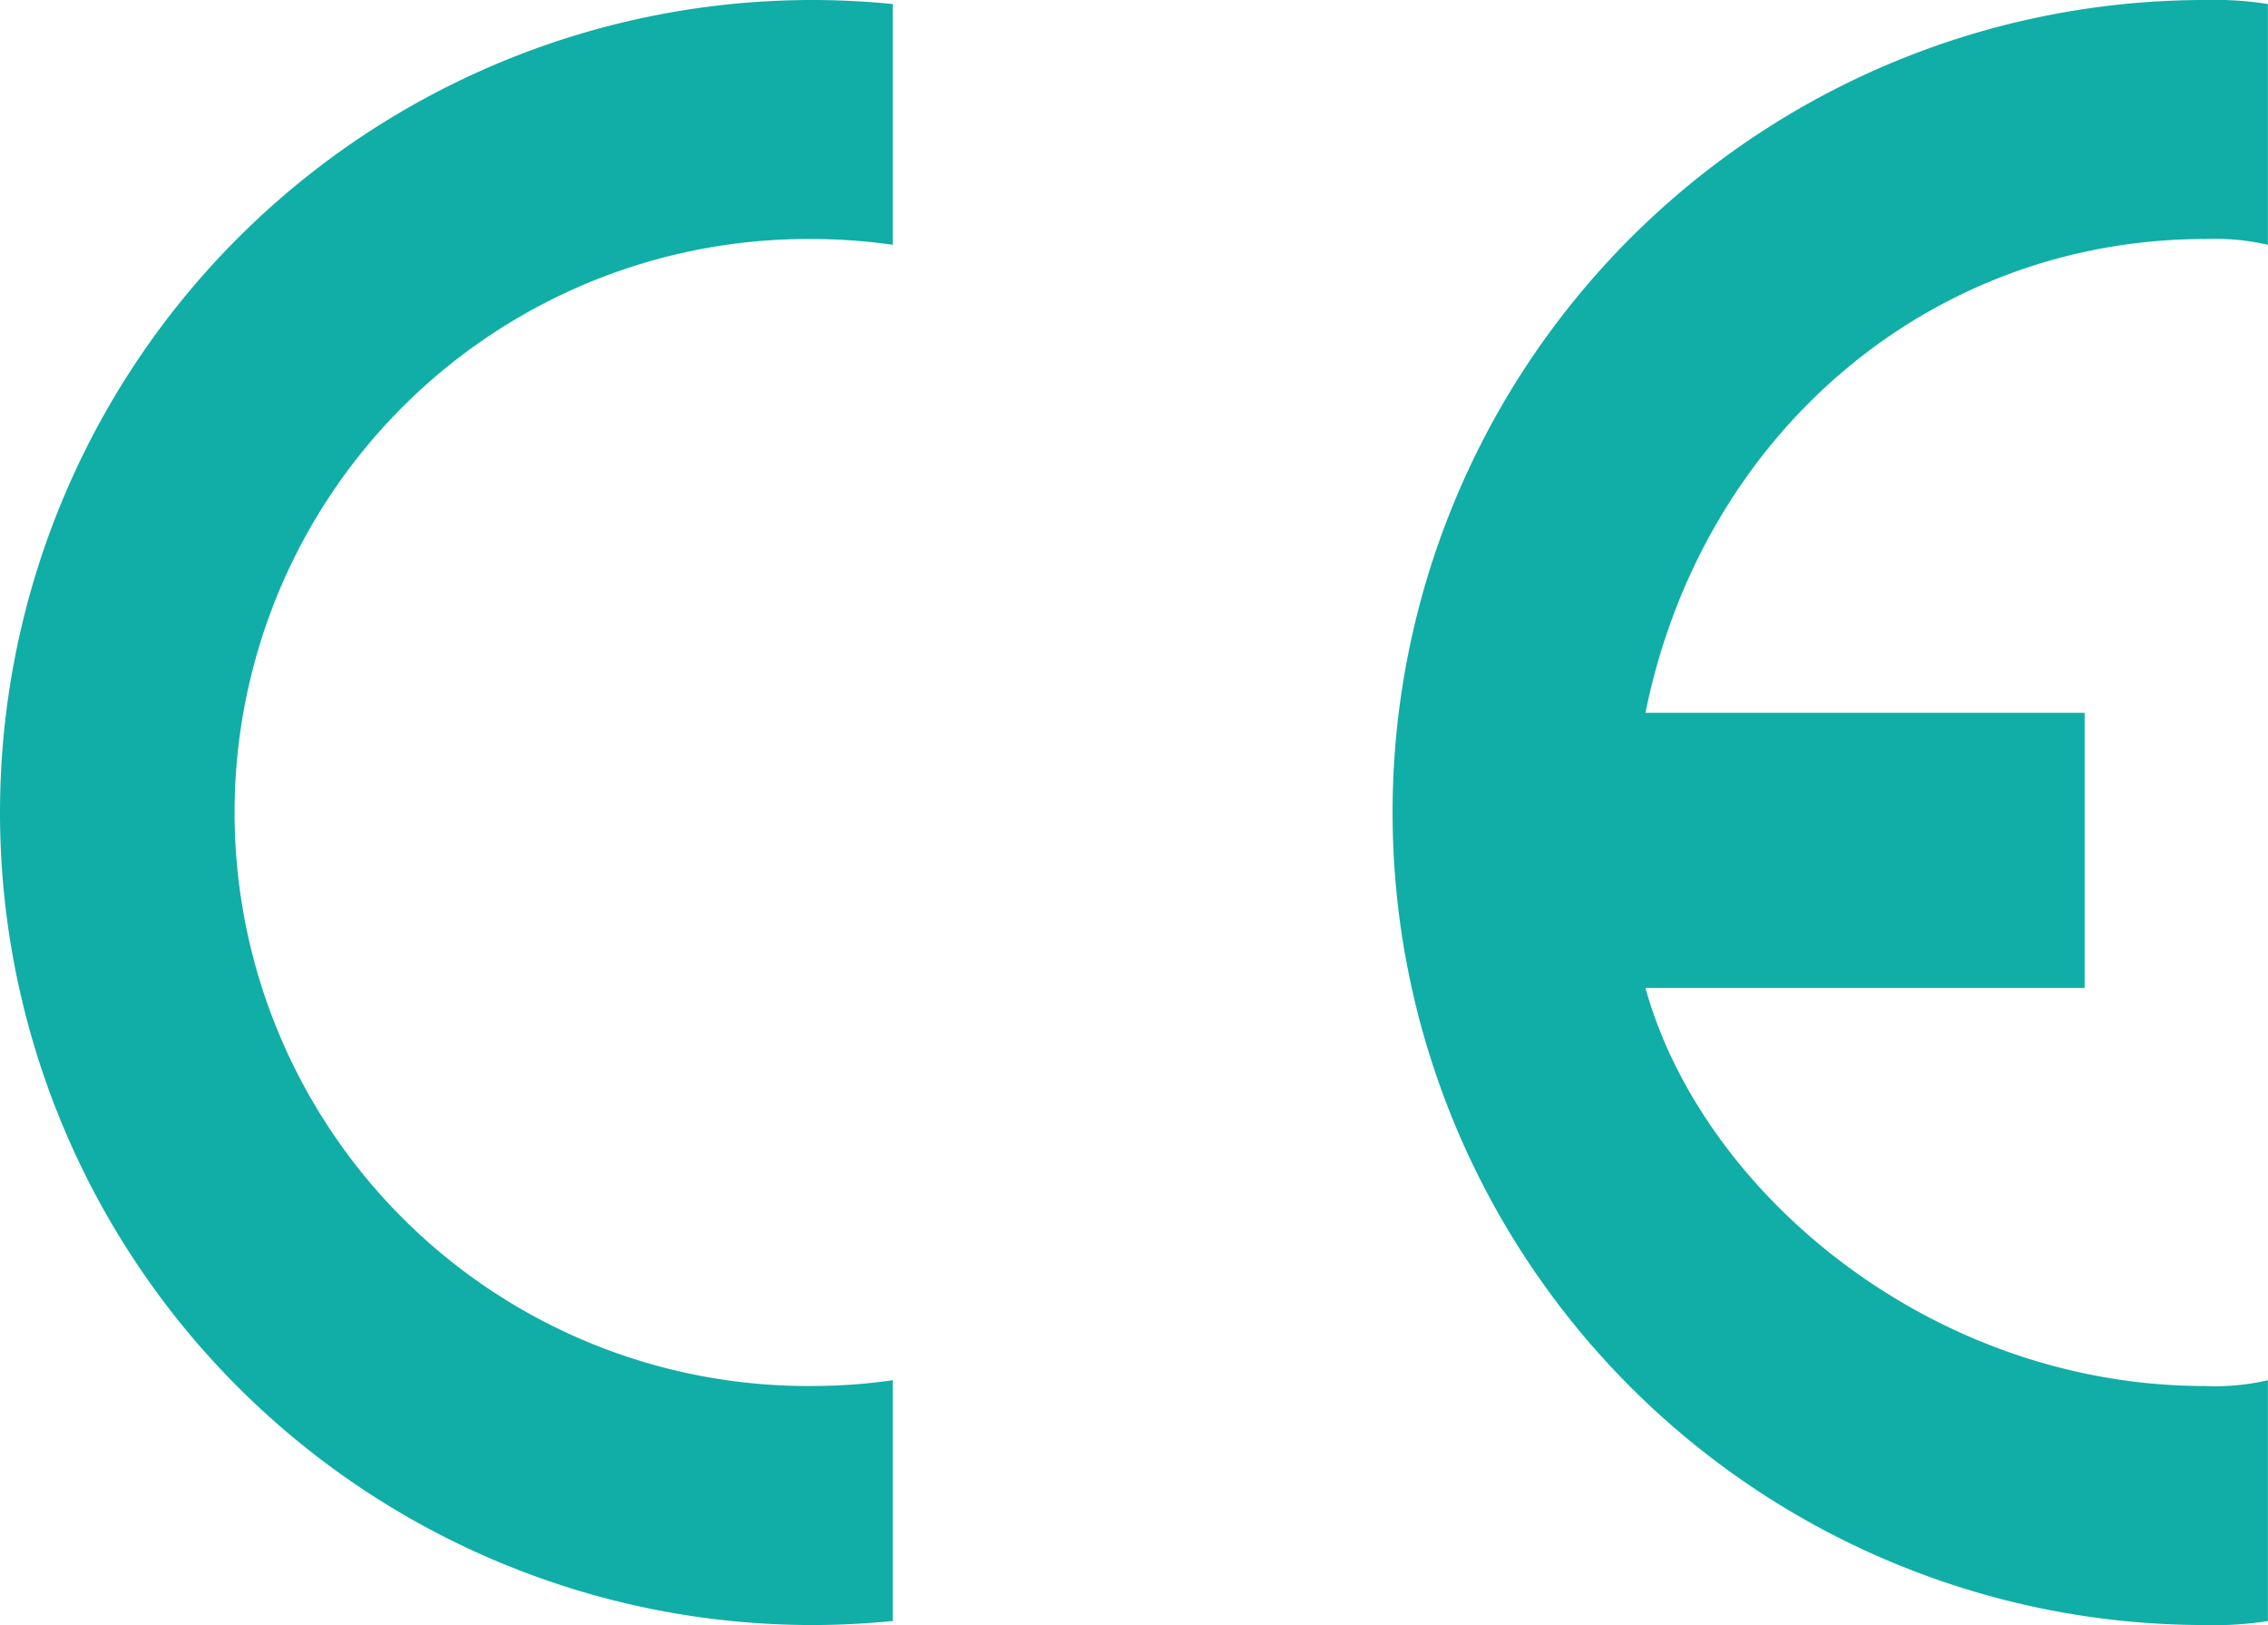
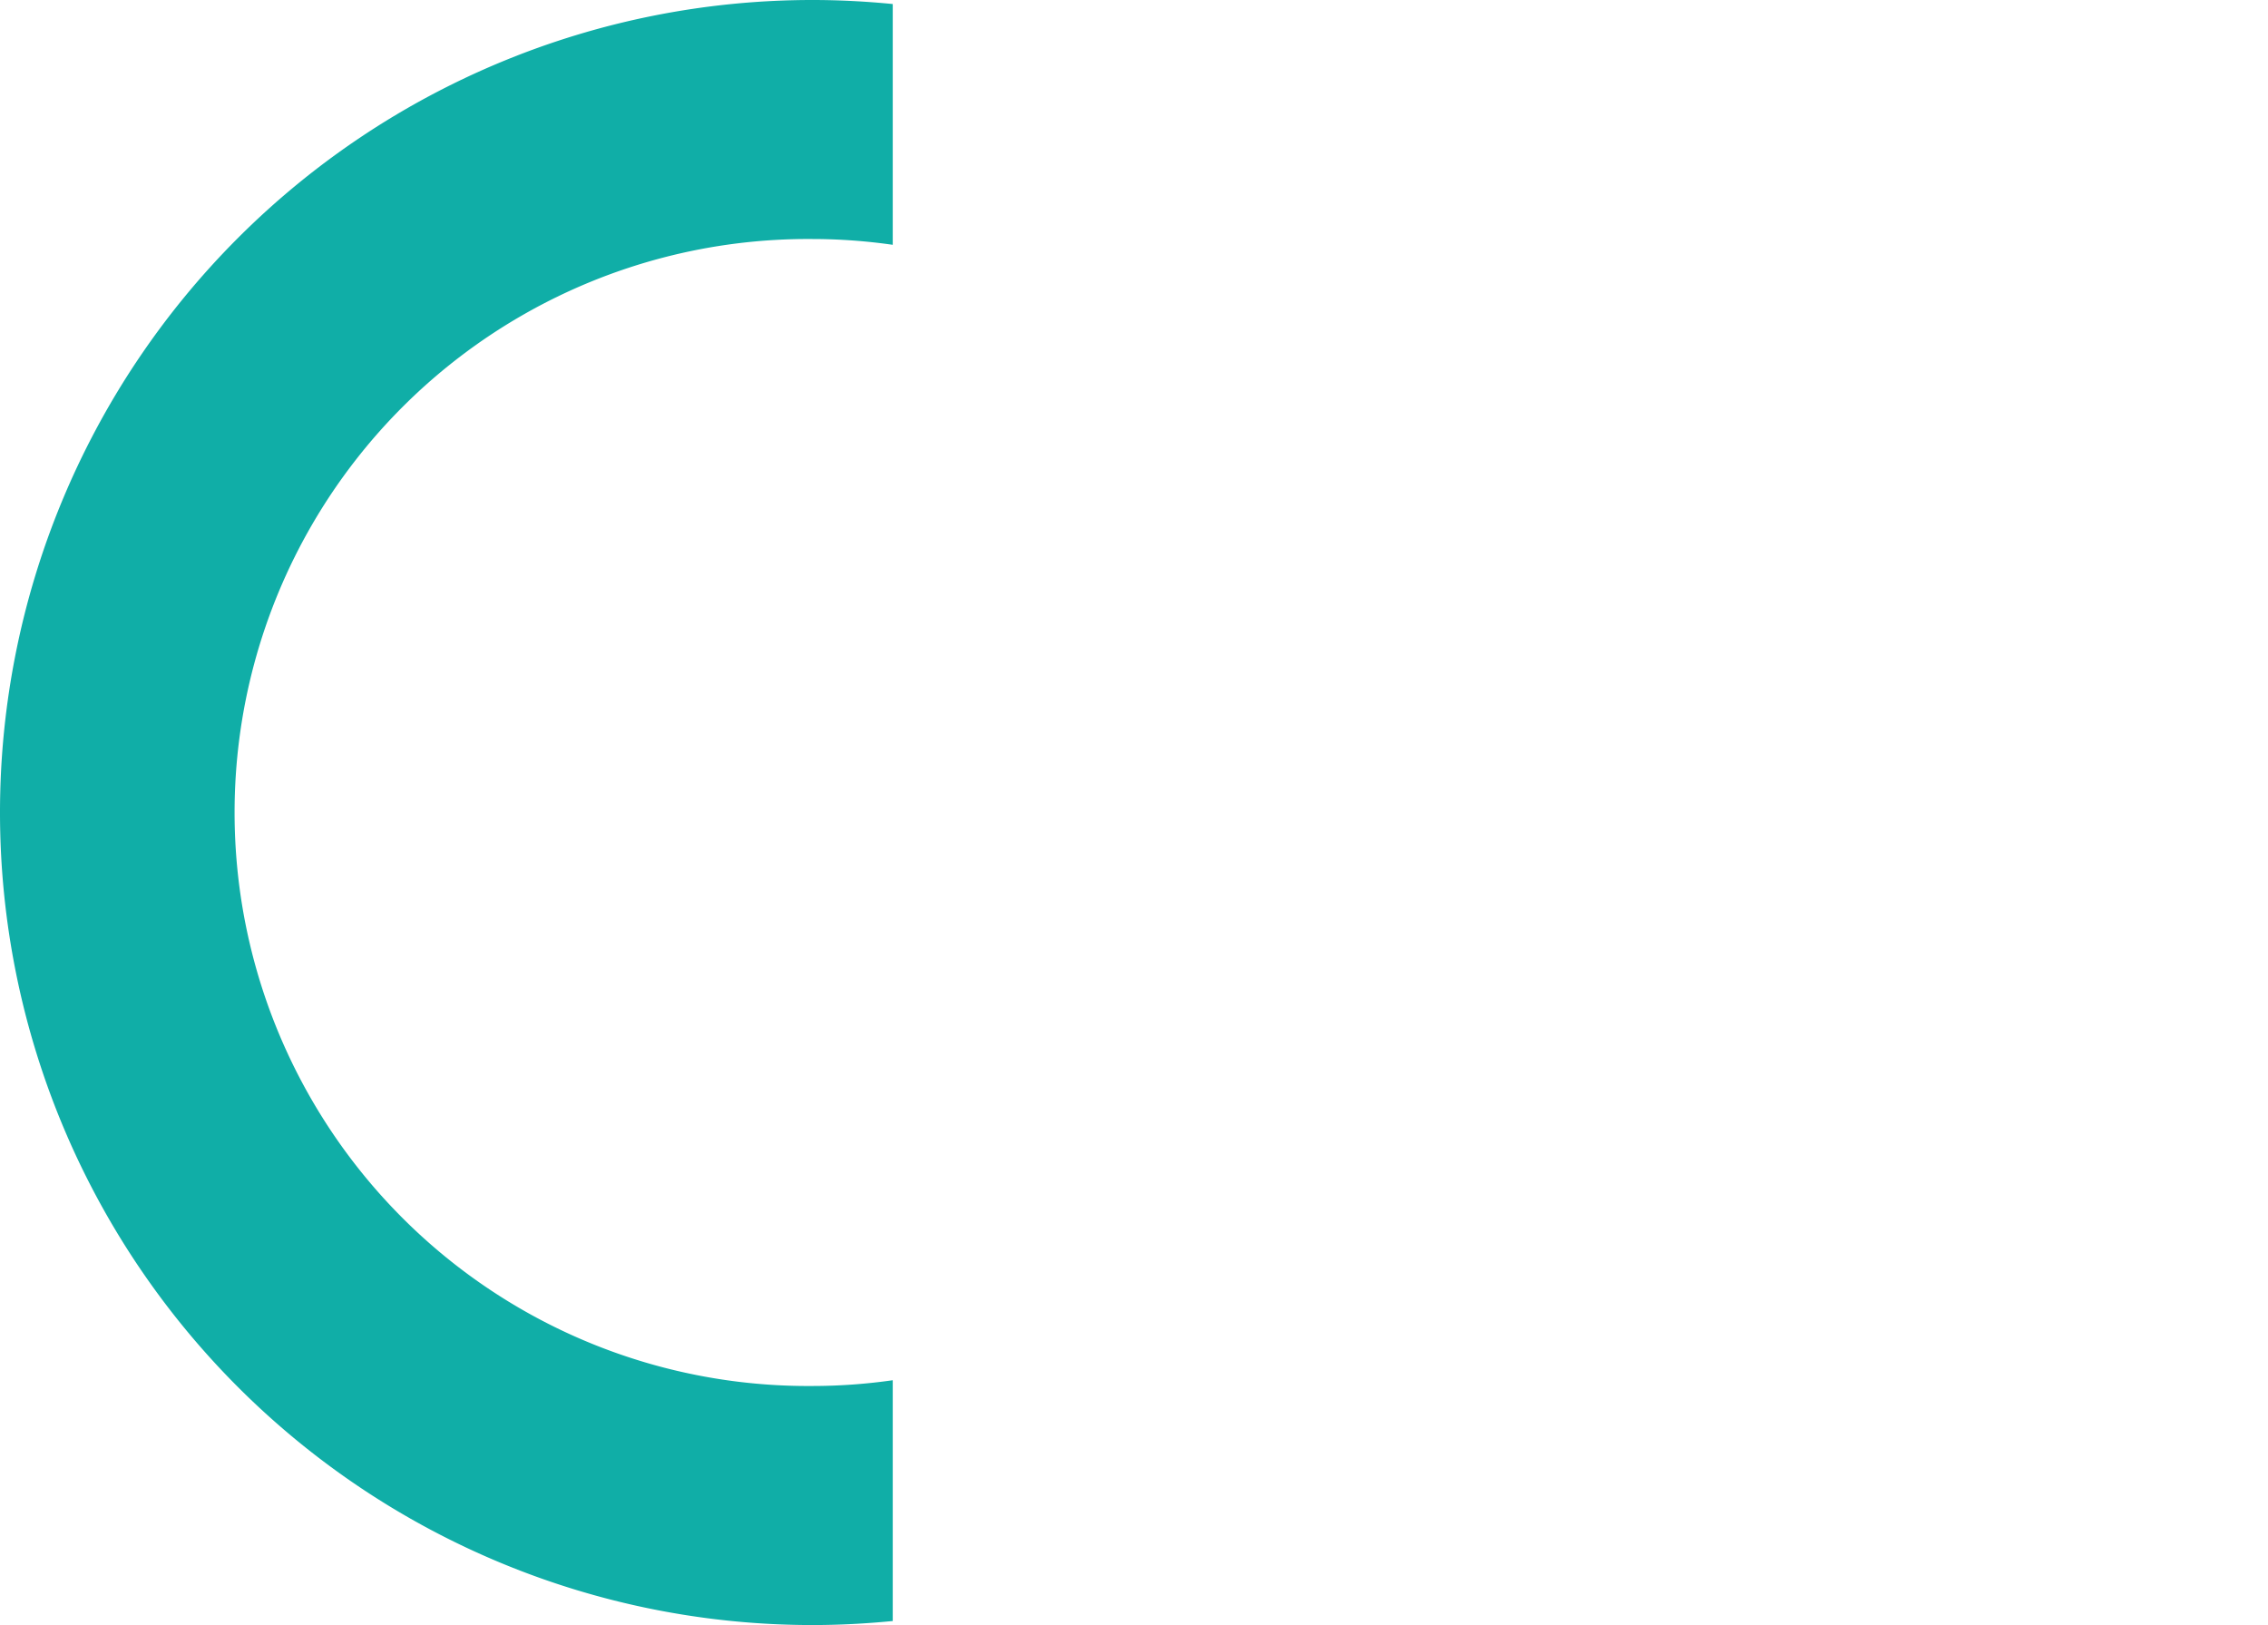
<svg xmlns="http://www.w3.org/2000/svg" width="67" height="48" viewBox="0 0 67 48">
  <g id="그룹_1111" data-name="그룹 1111" transform="translate(-65.96 -127.561)">
    <g id="그룹_1110" data-name="그룹 1110" transform="translate(65.96 127.561)">
      <path id="패스_750" data-name="패스 750" d="M92.333,168.33v7.112c-.777.076-1.571.119-2.373.119a24,24,0,0,1,0-48c.8,0,1.6.043,2.373.119v7.112a16.777,16.777,0,0,0-2.373-.171,16.94,16.94,0,1,0,0,33.879A16.782,16.782,0,0,0,92.333,168.33Z" transform="translate(-65.96 -127.561)" fill="#10aea7" />
-       <path id="패스_751" data-name="패스 751" d="M88.612,148.615h12.974v8.128H88.612c1.682,6.063,8.459,11.758,16.533,11.758A6.909,6.909,0,0,0,107,168.33v7.112a10,10,0,0,1-1.858.119,24,24,0,0,1,0-48,10,10,0,0,1,1.858.119v7.112a6.949,6.949,0,0,0-1.858-.171C97.071,134.621,90.294,140.316,88.612,148.615Z" transform="translate(-40.003 -127.561)" fill="#10aea7" />
    </g>
  </g>
</svg>